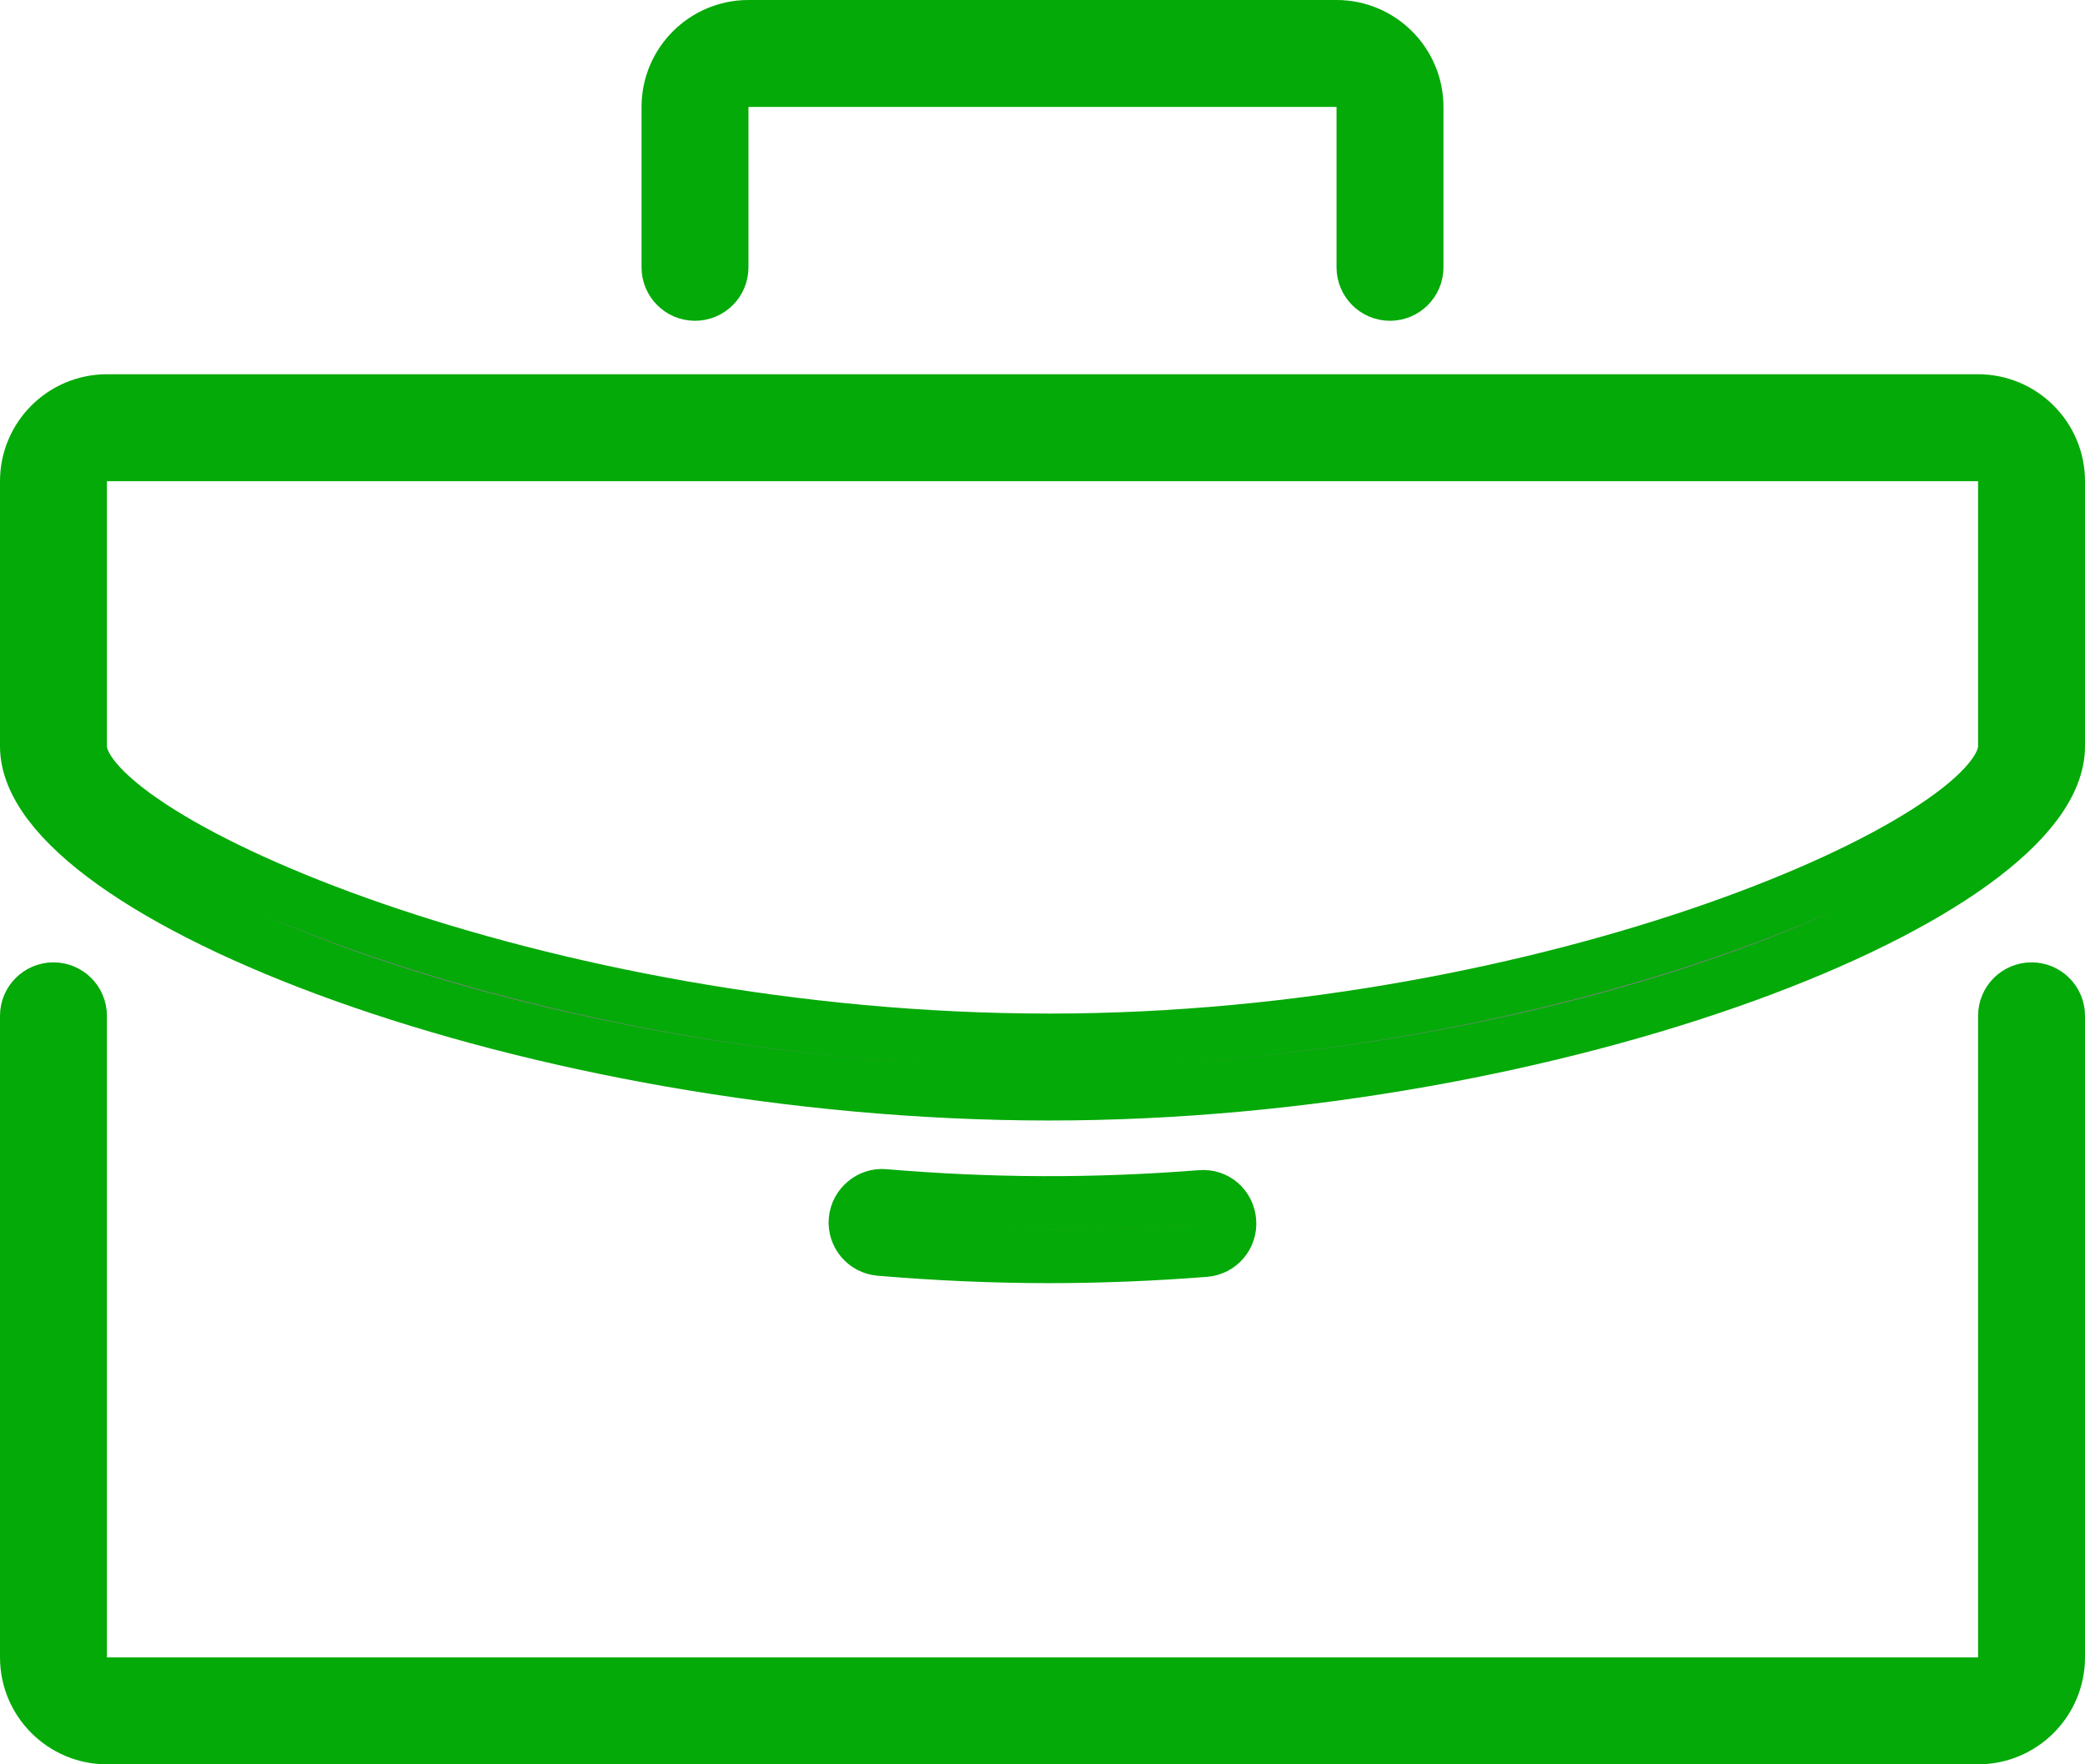
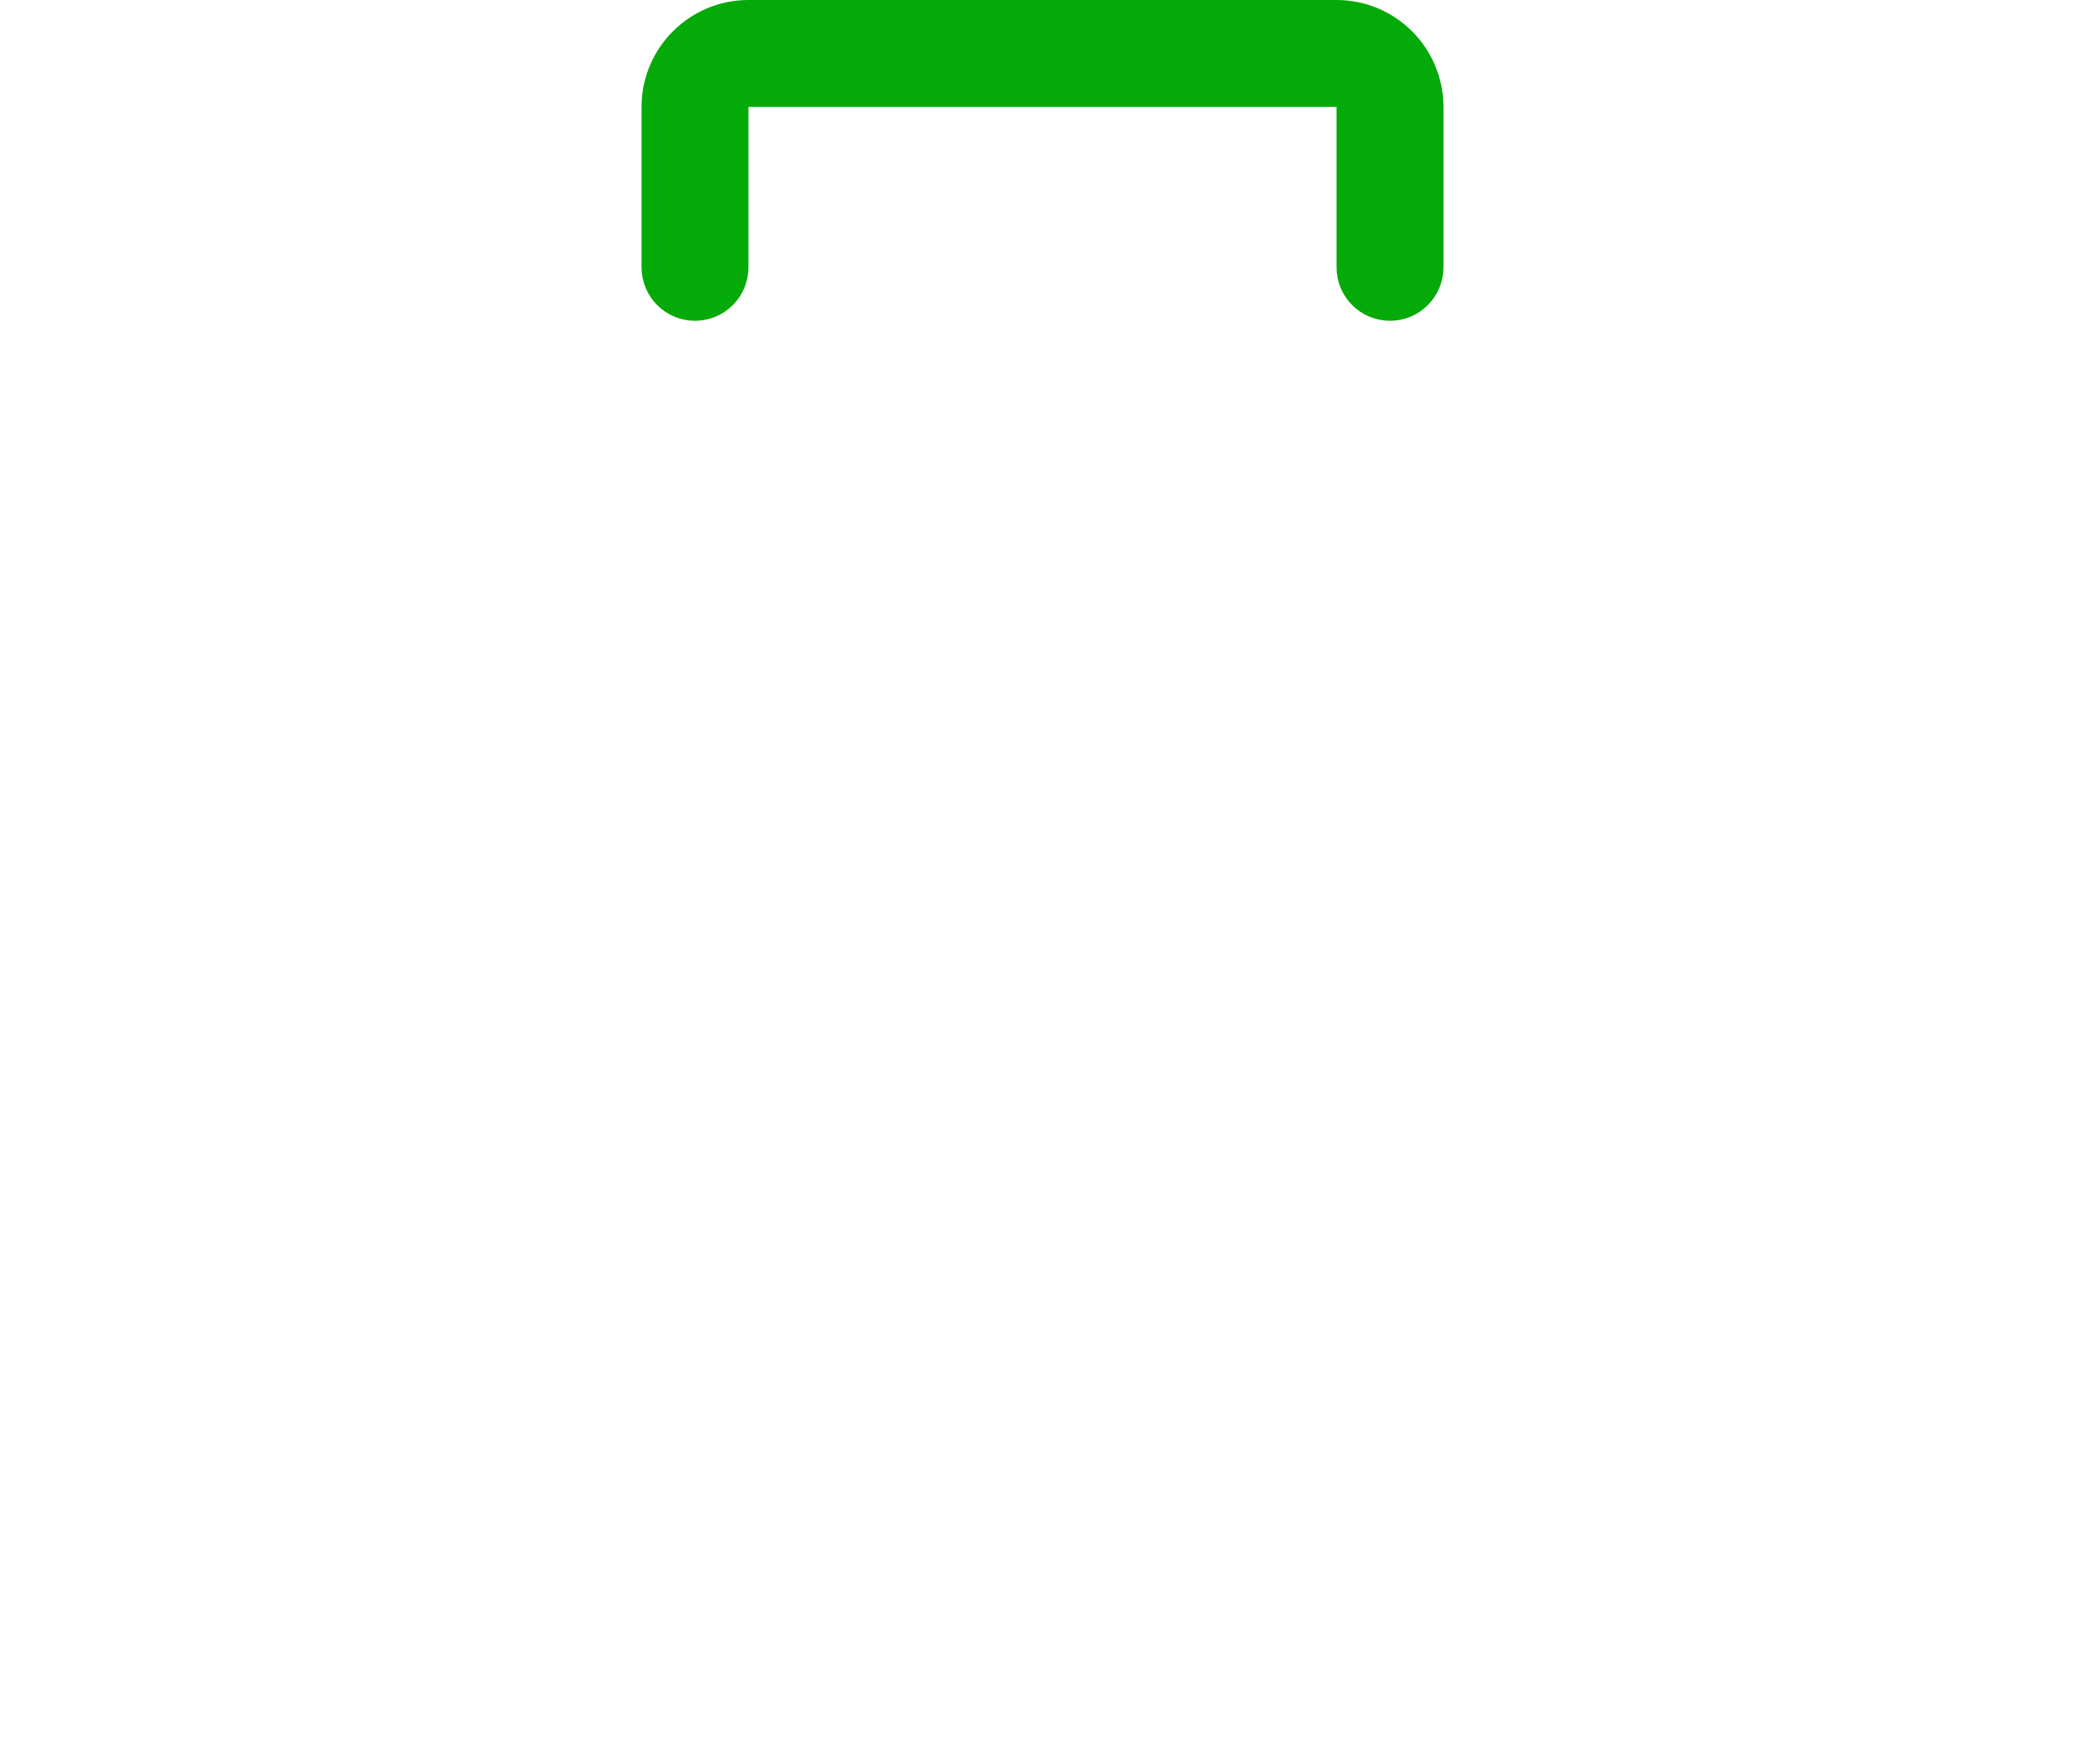
<svg xmlns="http://www.w3.org/2000/svg" version="1.1" x="0px" y="0px" width="39px" height="33px" viewBox="0 0 39 33" style="enable-background:new 0 0 39 33;" xml:space="preserve">
  <style type="text/css">
	.st0{fill:#808184;stroke:#04AA08;stroke-miterlimit:10;}
</style>
  <defs>
</defs>
-   <path class="st0" d="M38,18.5c-0.276,0-0.5,0.224-0.5,0.5v12c0,0.276-0.224,0.5-0.5,0.5H2c-0.276,0-0.5-0.224-0.5-0.5V19  c0-0.276-0.224-0.5-0.5-0.5S0.5,18.724,0.5,19v12c0,0.827,0.673,1.5,1.5,1.5h35c0.827,0,1.5-0.673,1.5-1.5V19  C38.5,18.724,38.276,18.5,38,18.5z" />
  <path class="st0" d="M26,5.5c0.276,0,0.5-0.224,0.5-0.5V2c0-0.827-0.673-1.5-1.5-1.5H14c-0.827,0-1.5,0.673-1.5,1.5v3  c0,0.276,0.224,0.5,0.5,0.5s0.5-0.224,0.5-0.5V2c0-0.276,0.224-0.5,0.5-0.5h11c0.276,0,0.5,0.224,0.5,0.5v3  C25.5,5.276,25.724,5.5,26,5.5z" />
-   <path class="st0" d="M37,7.5H2C1.173,7.5,0.5,8.173,0.5,9v4.958c0,2.778,9.456,6.5,19.125,6.5c9.543,0,18.875-3.722,18.875-6.5V9  C38.5,8.173,37.827,7.5,37,7.5z M37.5,13.958c0,1.764-8.457,5.5-17.875,5.5c-9.55,0-18.125-3.736-18.125-5.5V9  c0-0.276,0.224-0.5,0.5-0.5h35c0.276,0,0.5,0.224,0.5,0.5V13.958z" />
-   <path class="st0" d="M19.625,23.5c0.943,0,1.923-0.039,2.914-0.116c0.275-0.021,0.481-0.262,0.459-0.538  c-0.021-0.275-0.252-0.486-0.538-0.46c-2.014,0.157-3.909,0.15-5.919-0.019c-0.264-0.027-0.517,0.181-0.54,0.456  c-0.024,0.275,0.181,0.517,0.456,0.54C17.533,23.454,18.599,23.5,19.625,23.5z" />
</svg>